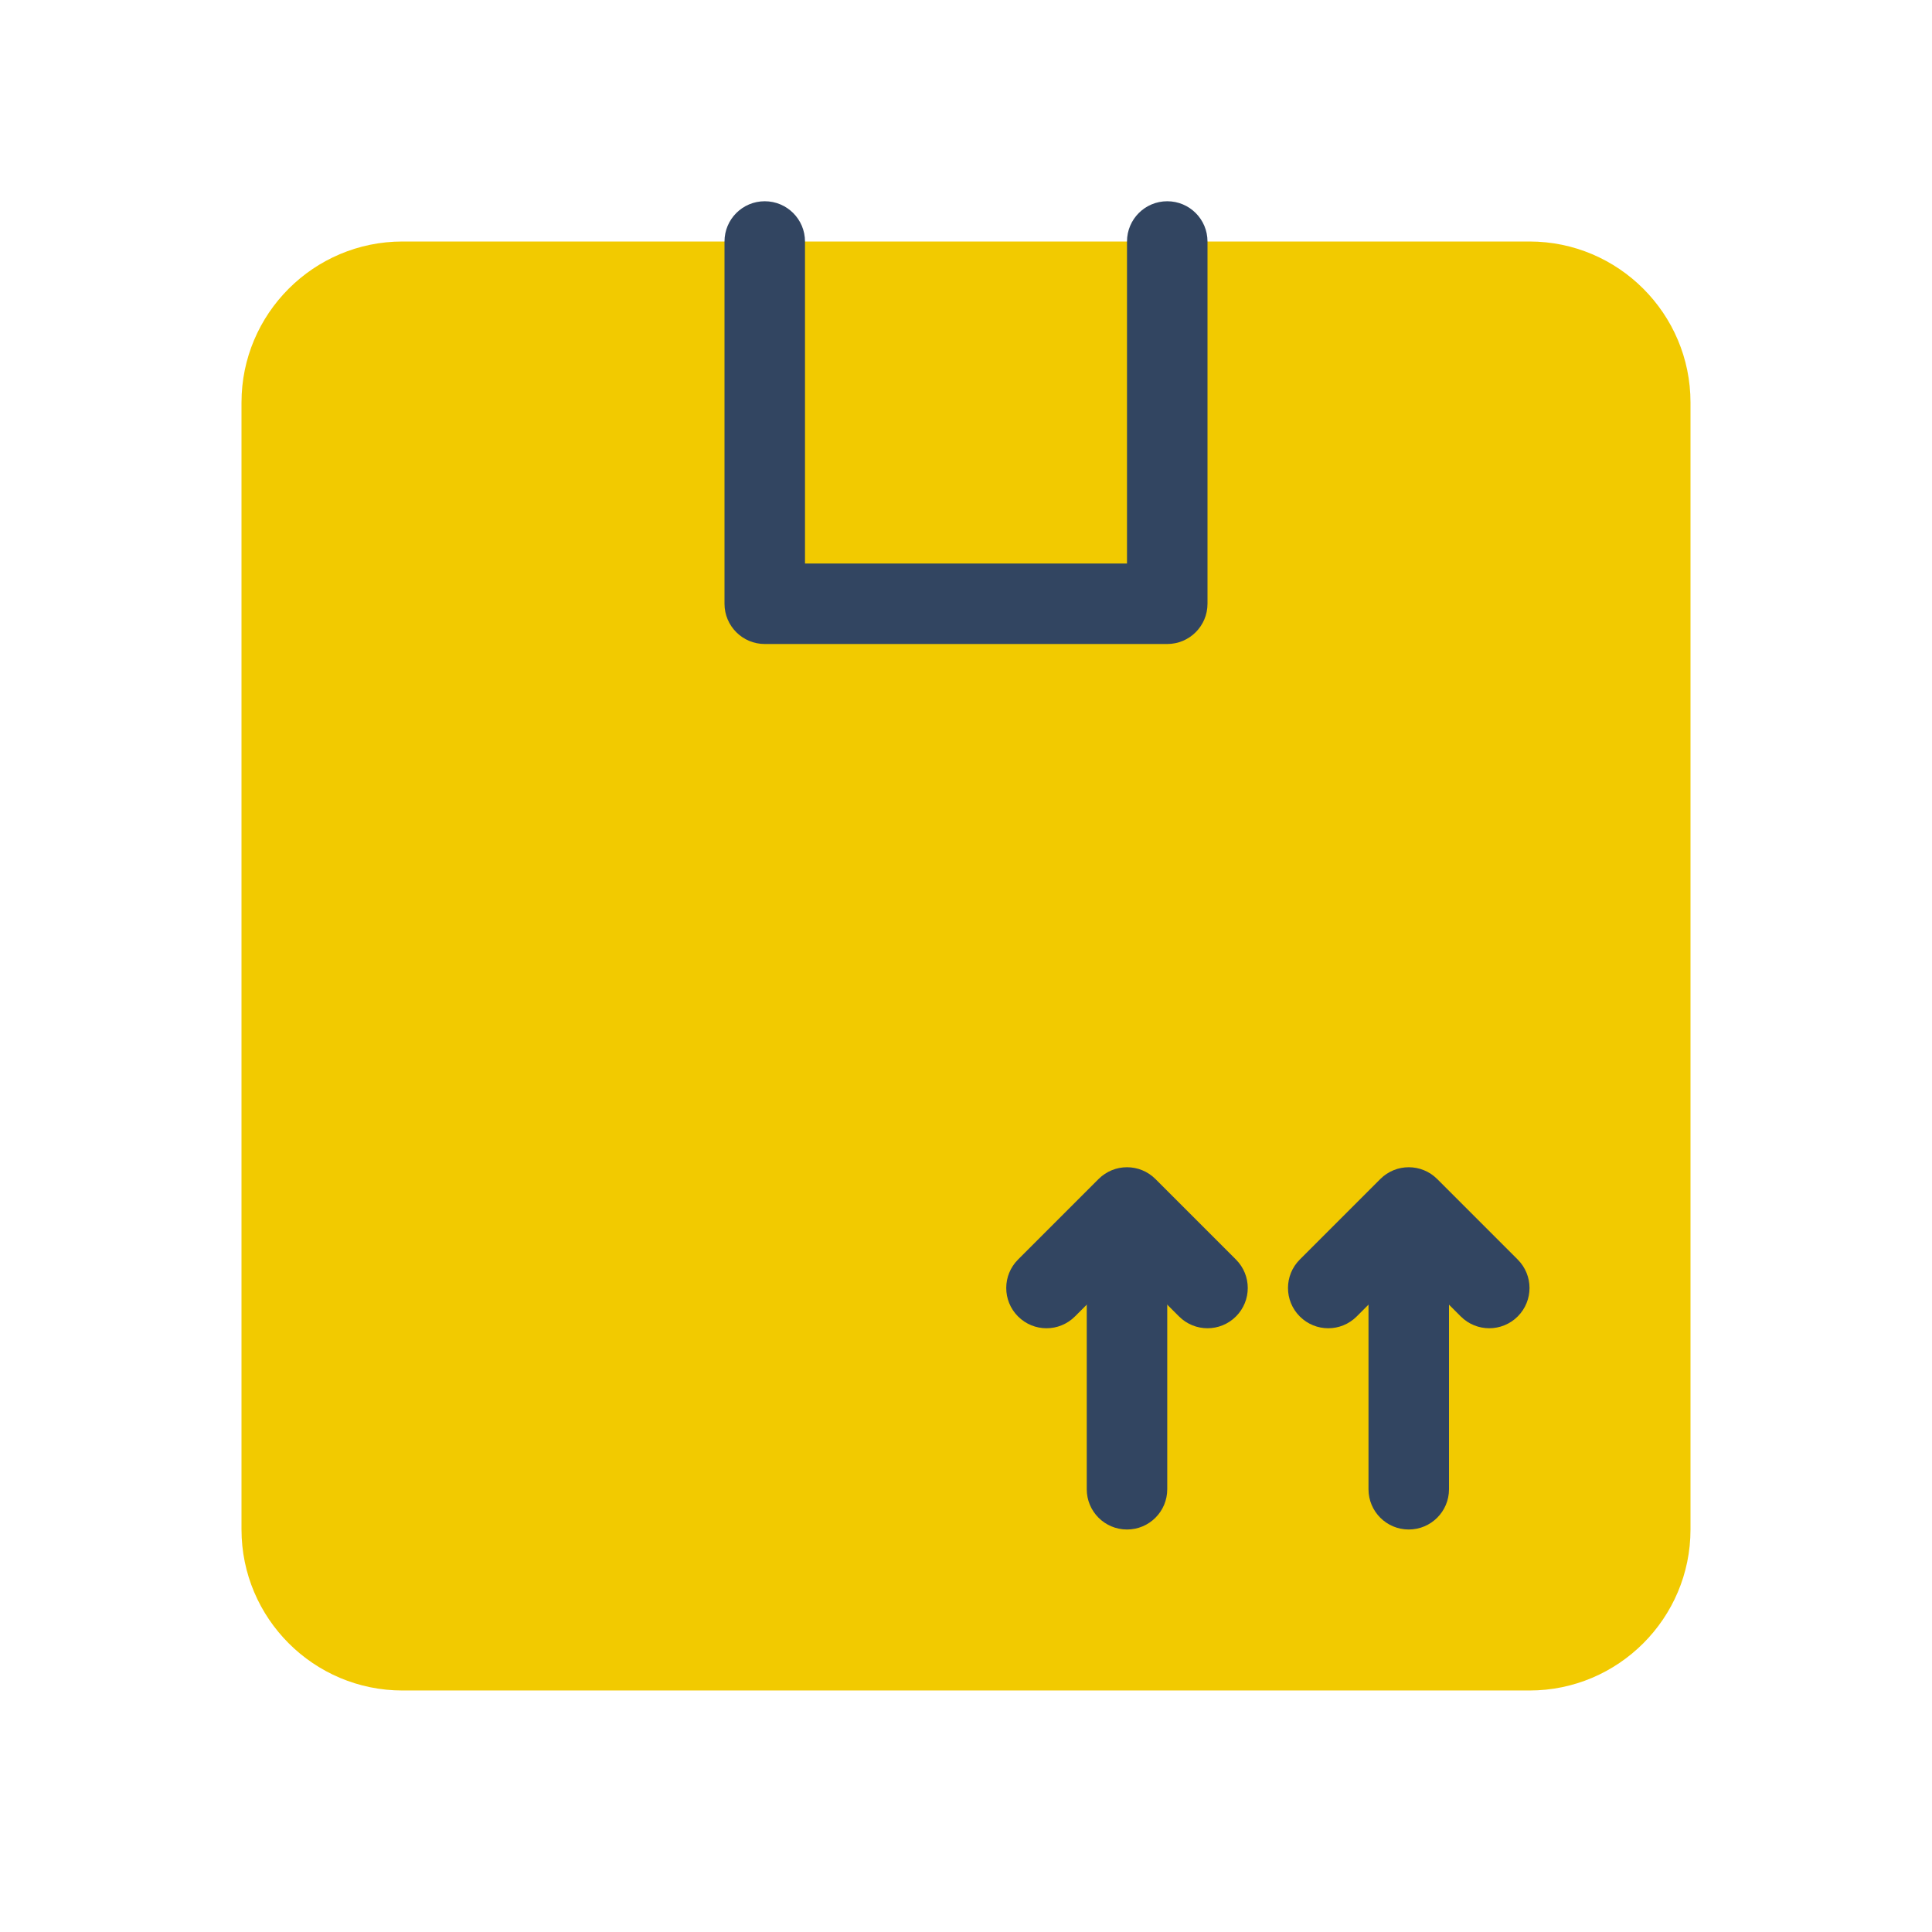
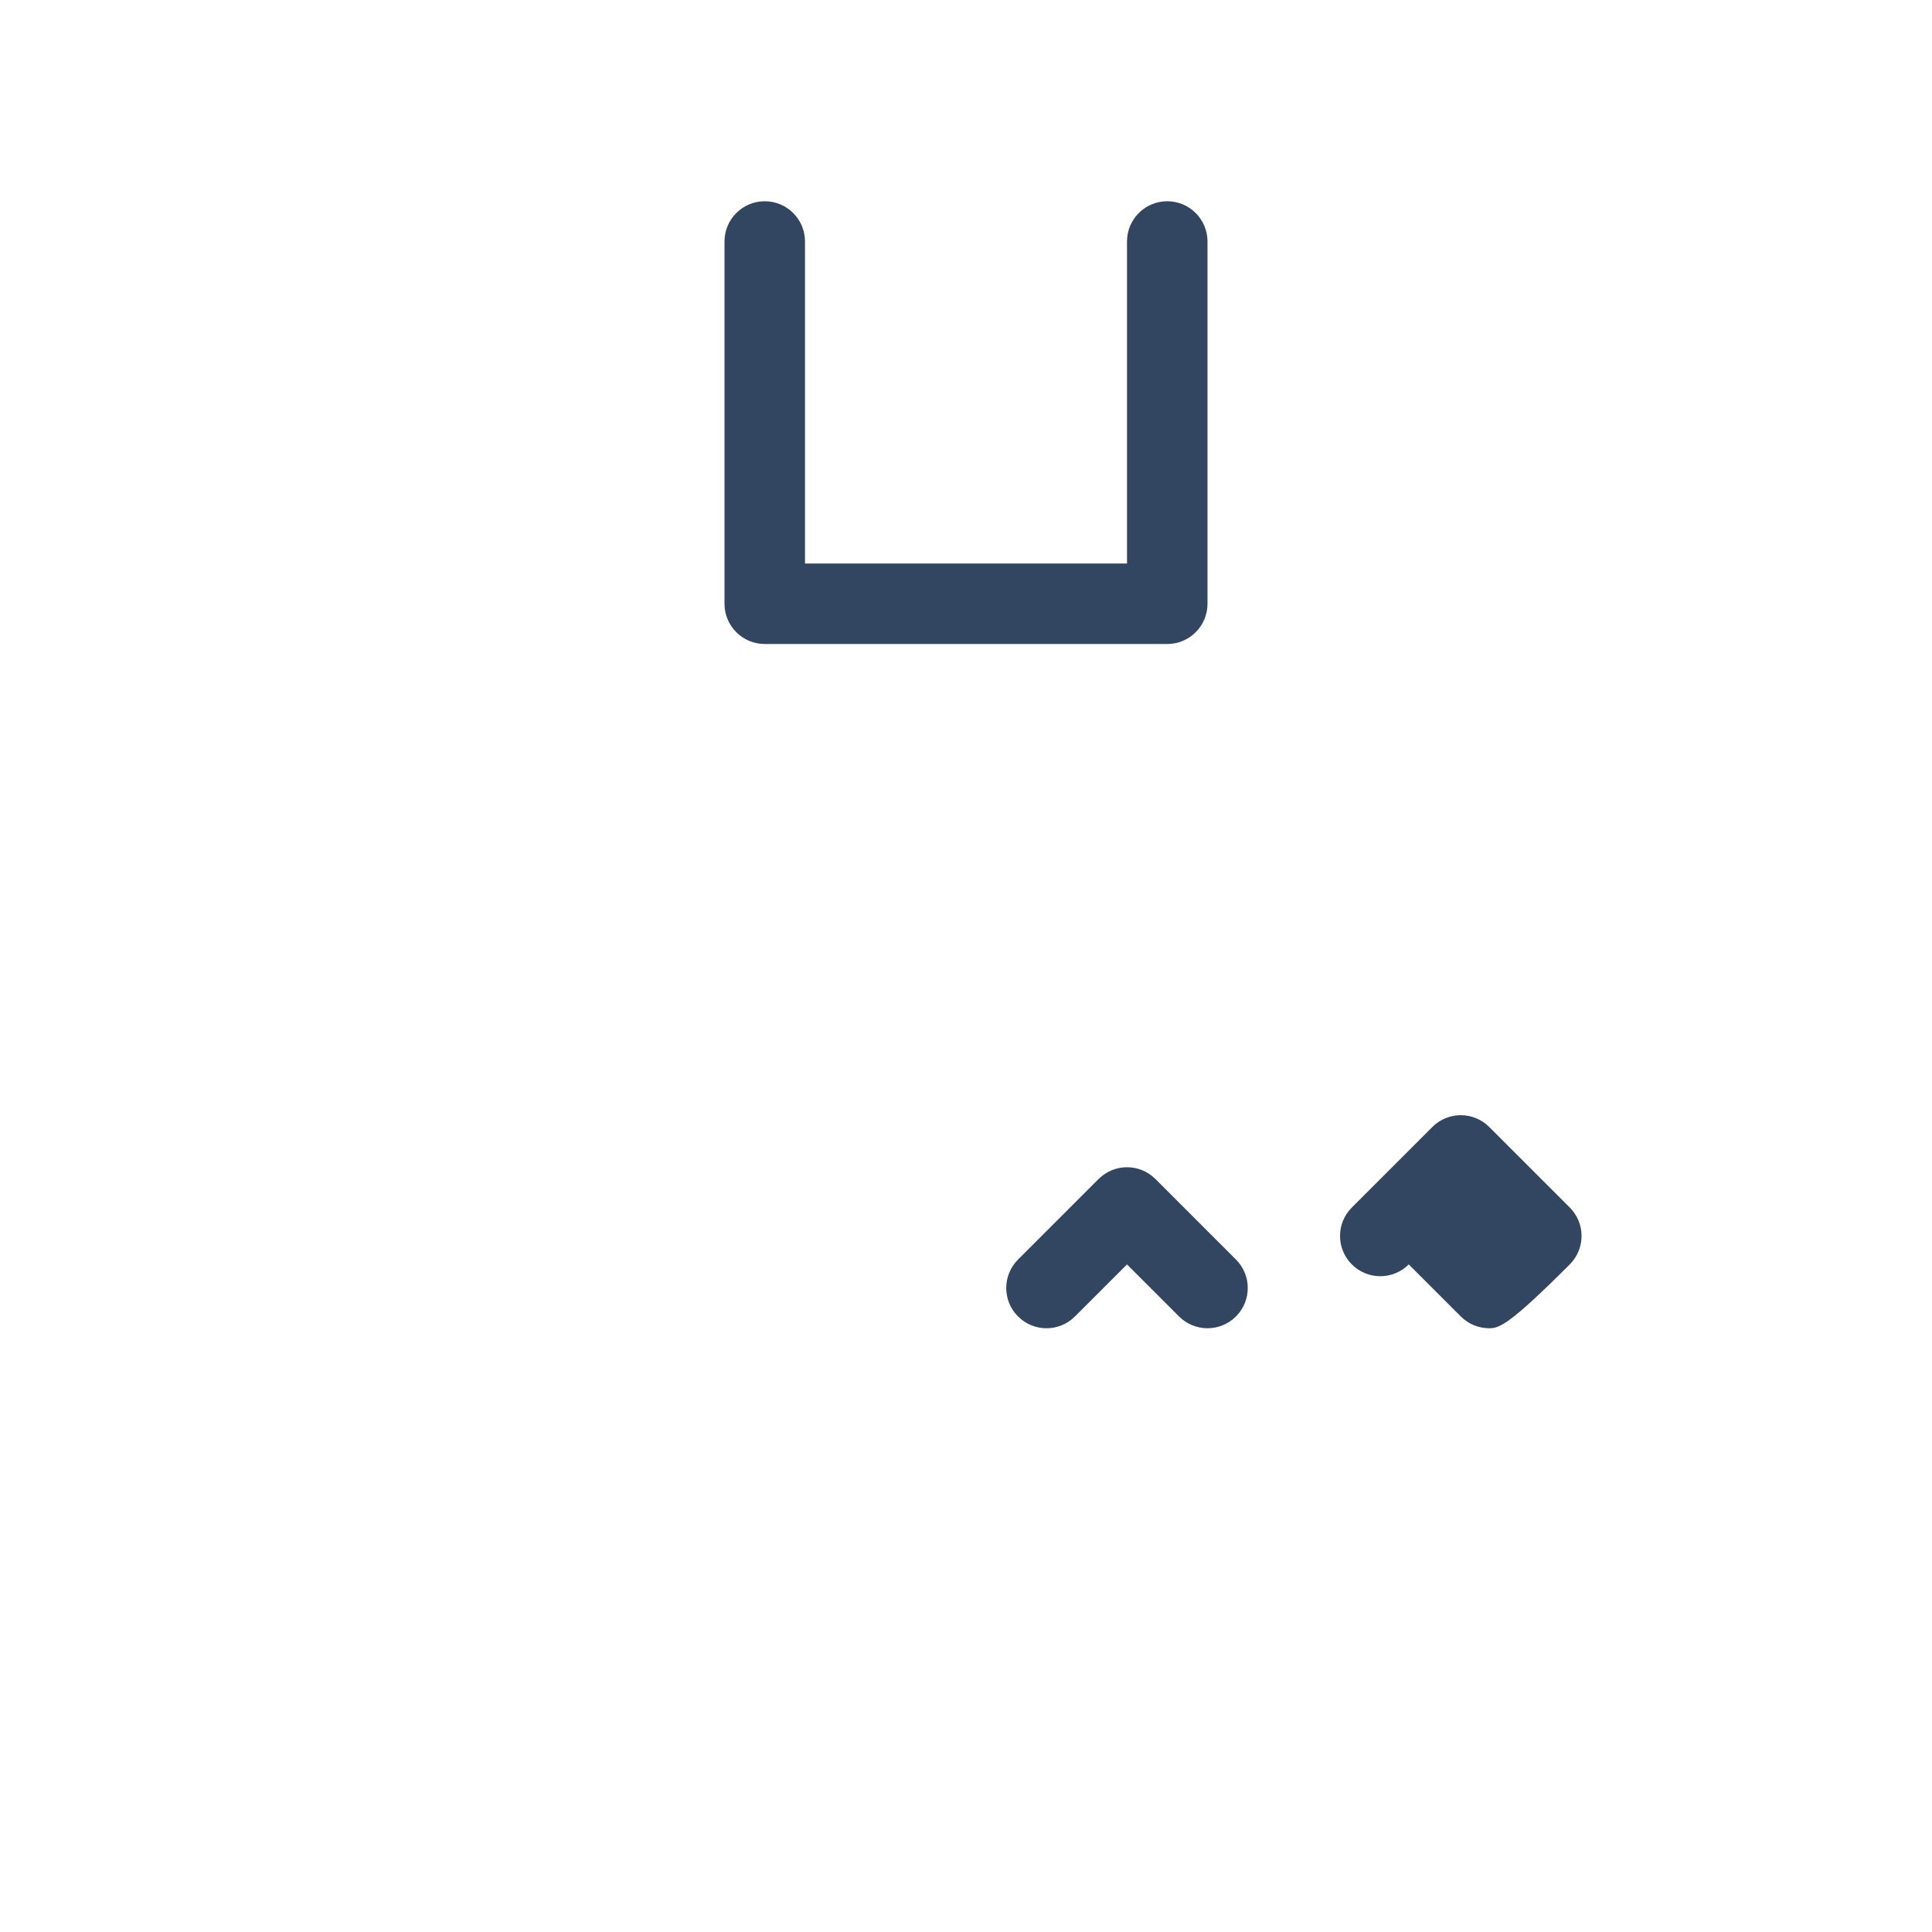
<svg xmlns="http://www.w3.org/2000/svg" viewBox="0 0 48 48" width="48px" height="48px">
-   <path fill="#f2ca00" d="M38,6H10c-2.206,0-4,1.794-4,4v28c0,2.206,1.794,4,4,4h28c2.206,0,4-1.794,4-4V10 C42,7.794,40.206,6,38,6z" />
  <path fill="#324561" d="M29,16H19c-0.553,0-1-0.448-1-1V6c0-0.552,0.447-1,1-1s1,0.448,1,1v8h8V6c0-0.552,0.447-1,1-1 s1,0.448,1,1v9C30,15.552,29.553,16,29,16z" />
-   <path fill="#324561" d="M35,38c-0.553,0-1-0.448-1-1v-6c0-0.552,0.447-1,1-1s1,0.448,1,1v6C36,37.552,35.553,38,35,38z" />
-   <path fill="#324561" d="M37,33c-0.256,0-0.512-0.098-0.707-0.293L35,31.414l-1.293,1.293c-0.391,0.391-1.023,0.391-1.414,0 s-0.391-1.023,0-1.414l2-2c0.391-0.391,1.023-0.391,1.414,0l2,2c0.391,0.391,0.391,1.023,0,1.414C37.512,32.902,37.256,33,37,33z" />
-   <path fill="#324561" d="M28,38c-0.553,0-1-0.448-1-1v-6c0-0.552,0.447-1,1-1s1,0.448,1,1v6C29,37.552,28.553,38,28,38z" />
+   <path fill="#324561" d="M37,33c-0.256,0-0.512-0.098-0.707-0.293L35,31.414c-0.391,0.391-1.023,0.391-1.414,0 s-0.391-1.023,0-1.414l2-2c0.391-0.391,1.023-0.391,1.414,0l2,2c0.391,0.391,0.391,1.023,0,1.414C37.512,32.902,37.256,33,37,33z" />
  <path fill="#324561" d="M30,33c-0.256,0-0.512-0.098-0.707-0.293L28,31.414l-1.293,1.293c-0.391,0.391-1.023,0.391-1.414,0 s-0.391-1.023,0-1.414l2-2c0.391-0.391,1.023-0.391,1.414,0l2,2c0.391,0.391,0.391,1.023,0,1.414C30.512,32.902,30.256,33,30,33z" />
</svg>